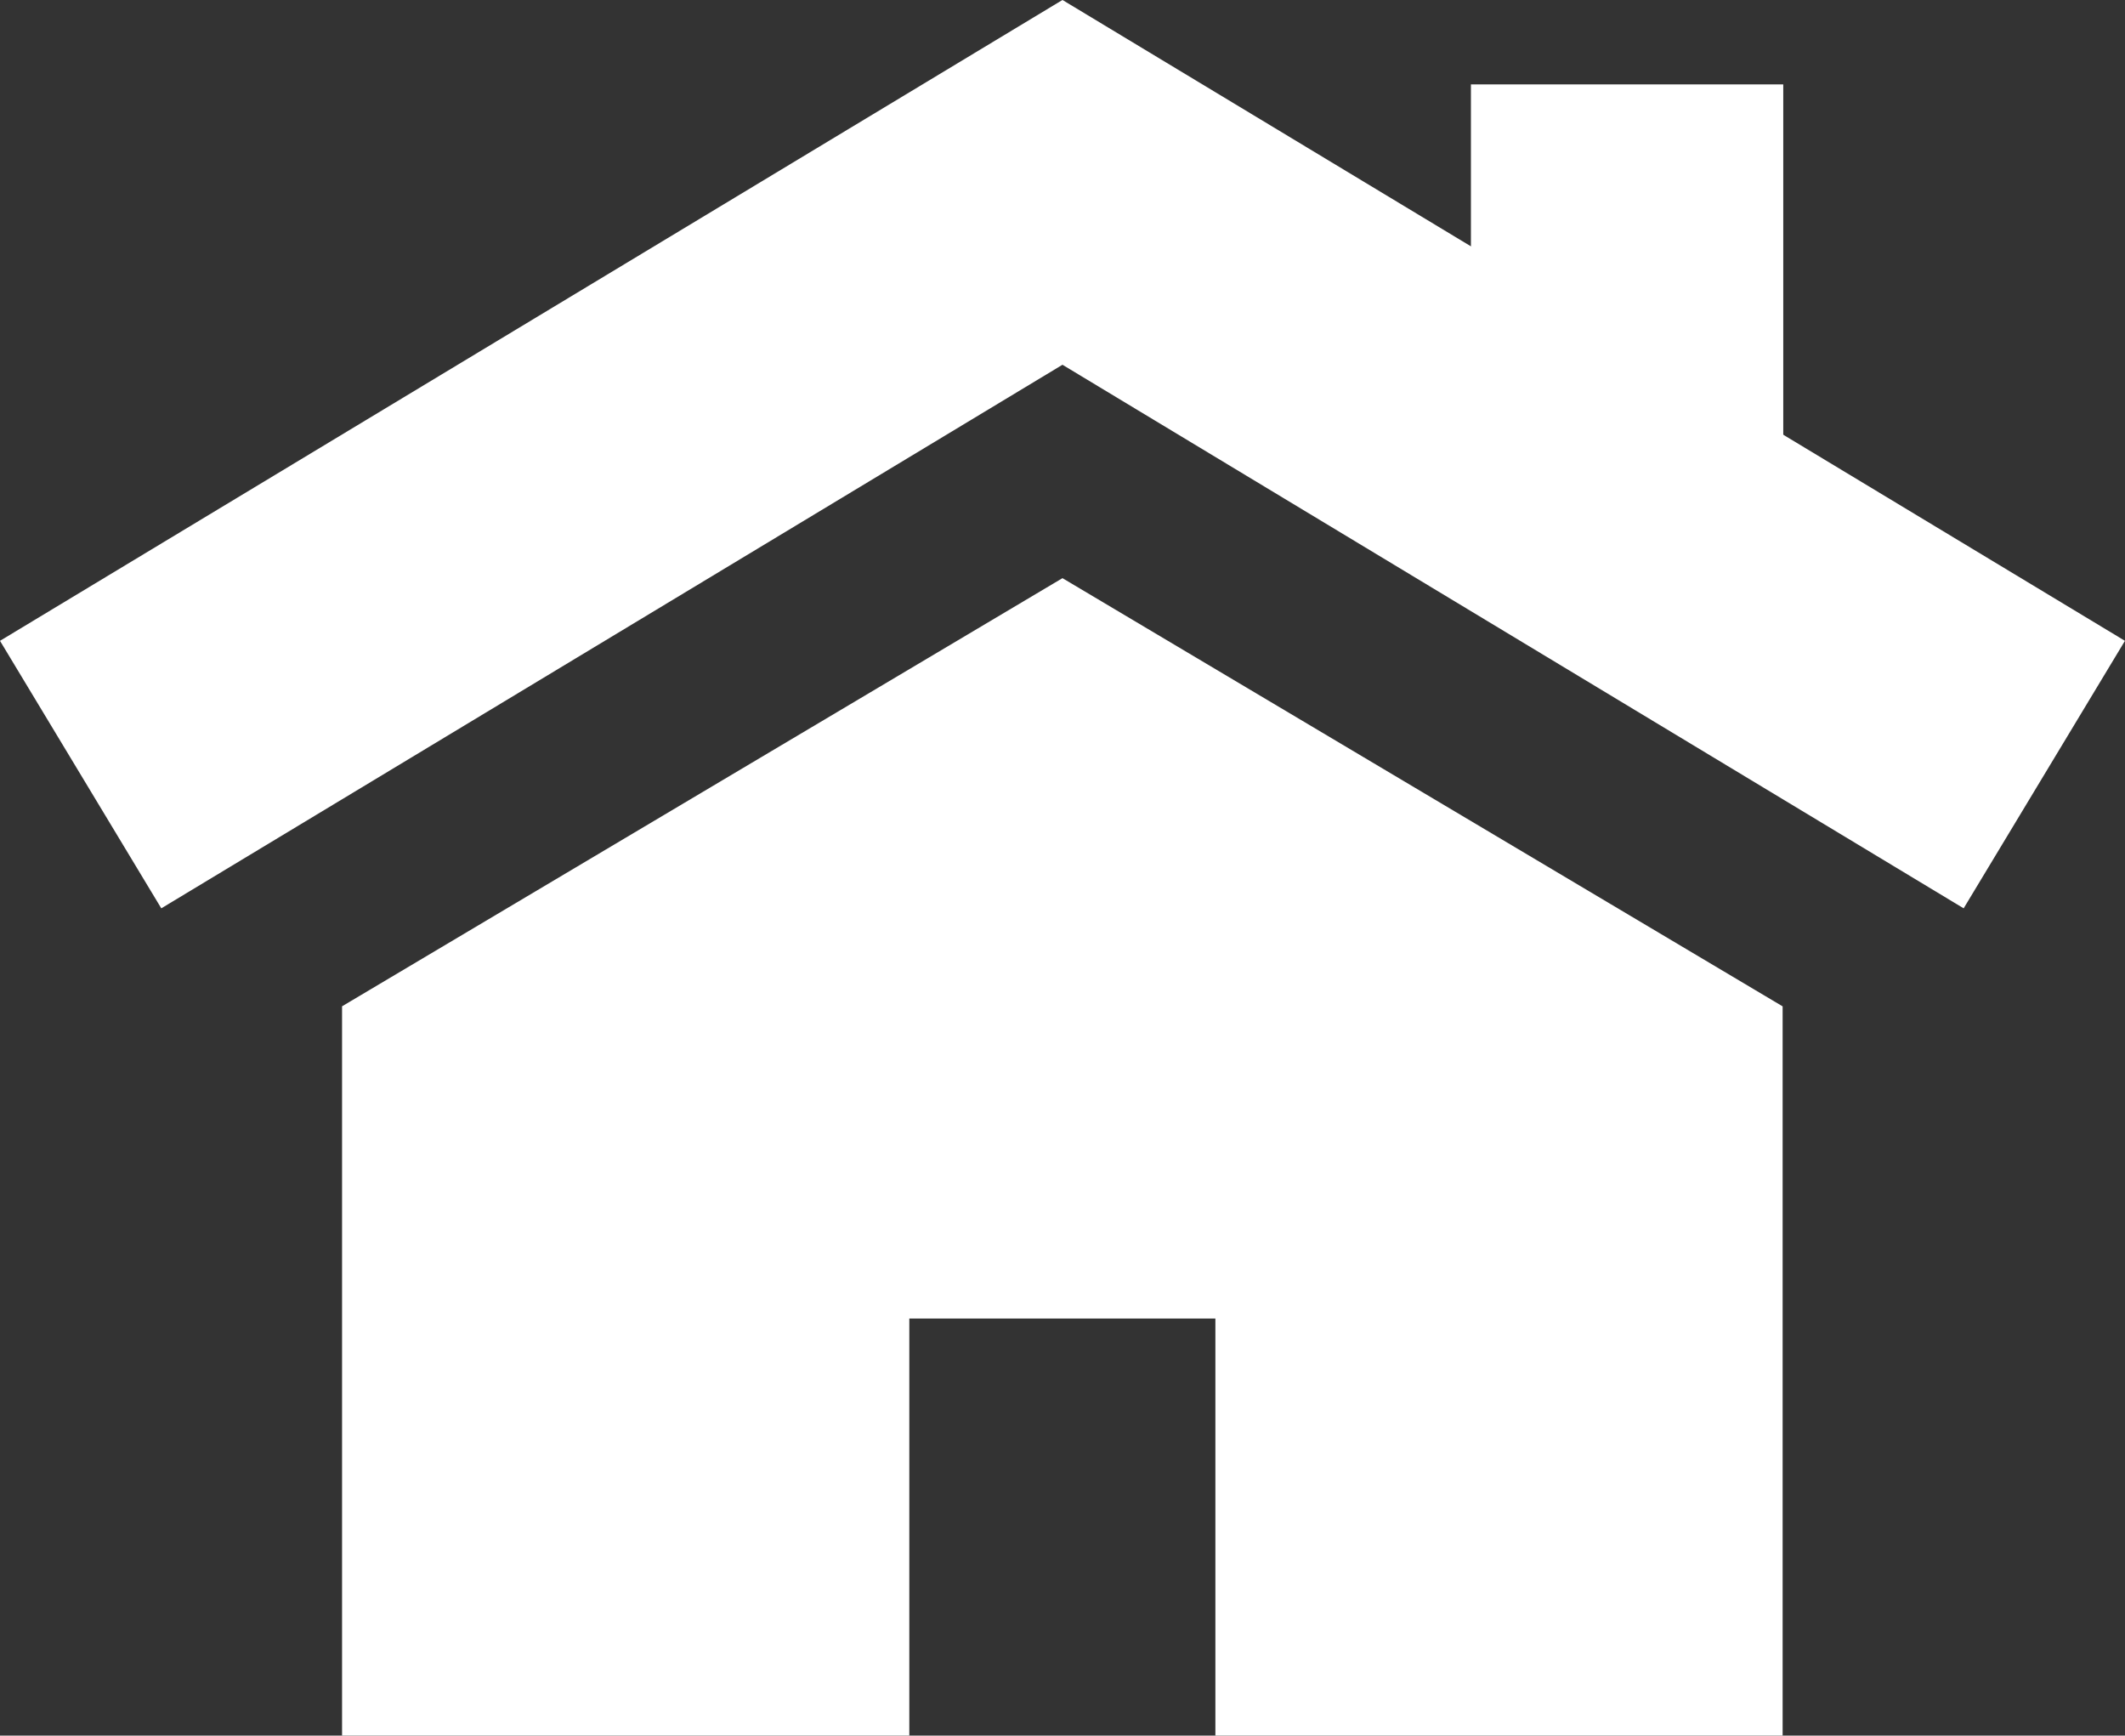
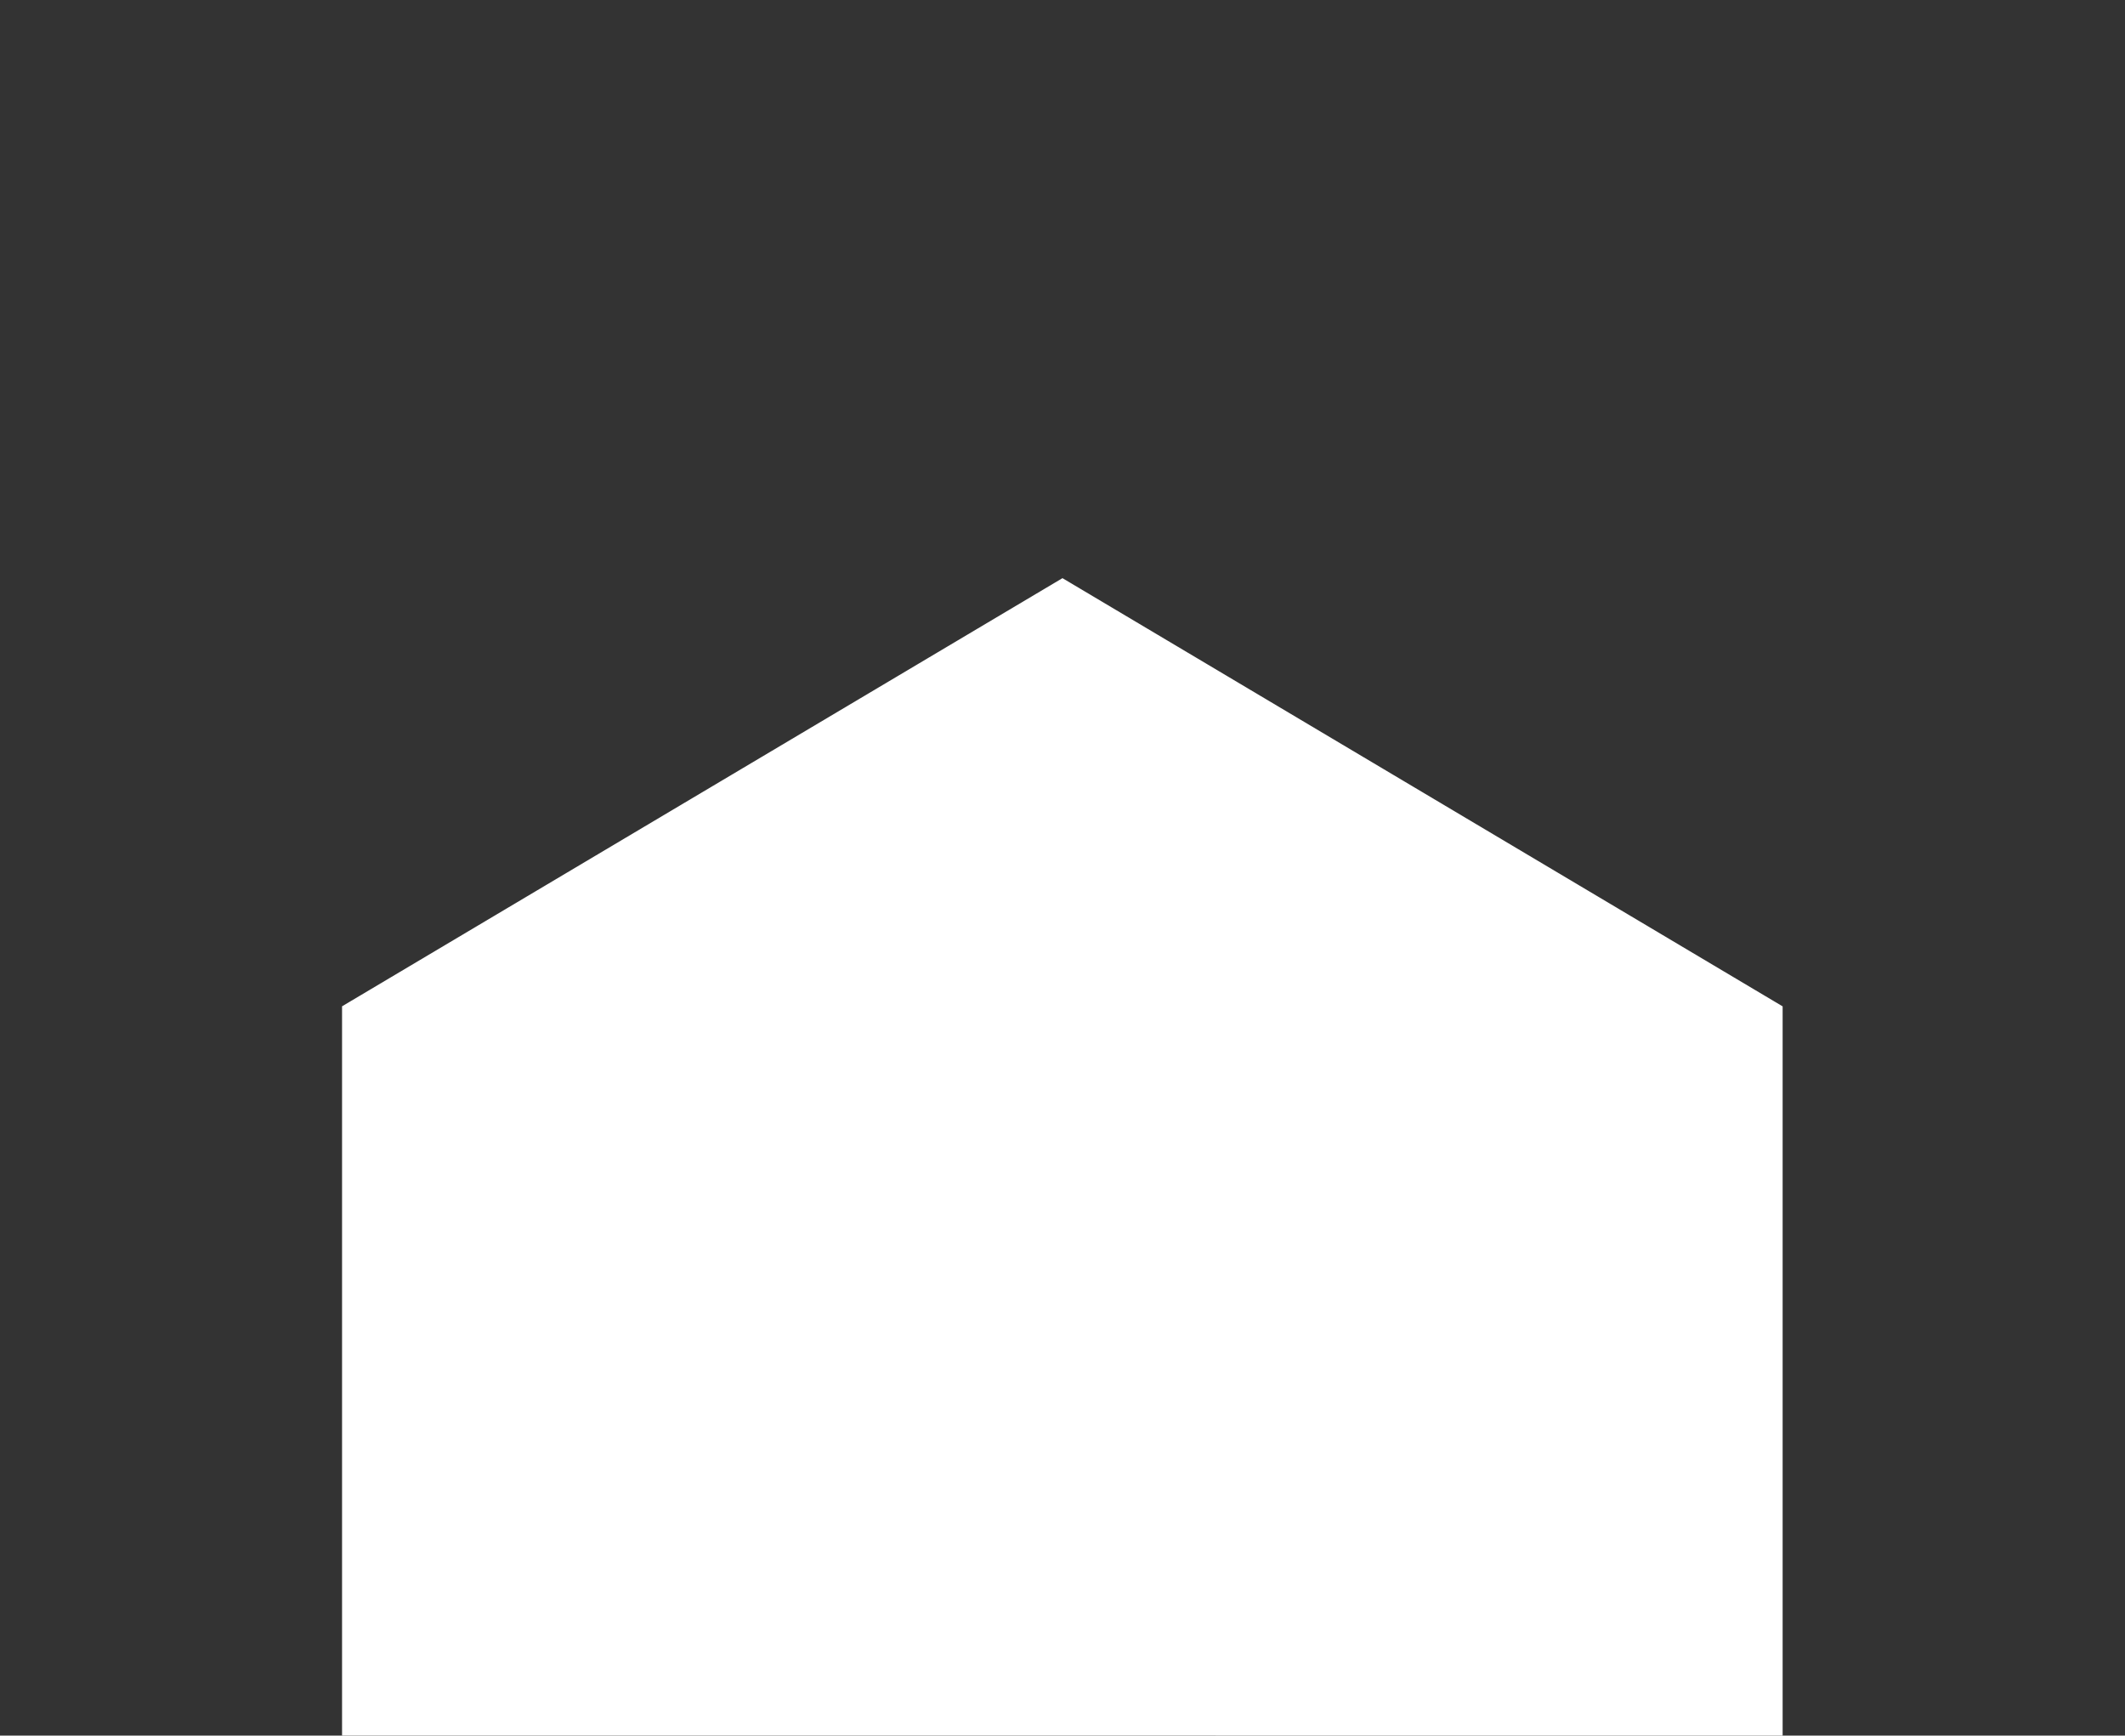
<svg xmlns="http://www.w3.org/2000/svg" width="34.019" height="27.78" viewBox="0 0 34.019 27.78">
  <rect x="0" y="0" width="34.019" height="27.78" fill="#333333" stroke="none" />
  <g id="Group_117" data-name="Group 117" transform="translate(415.377 -385.266)">
-     <path id="Path_81" data-name="Path 81" d="M-382.65,397.664l-15.718-9.479-15.718,9.479" fill="none" stroke="#fff" stroke-miterlimit="10" stroke-width="5" />
-     <path id="Path_82" data-name="Path 82" d="M-398.368,394.52l-11.533,6.853v11.672h9.081v-6.675h4.9v6.675h9.081V401.374Z" fill="#fff" />
-     <line id="Line_14" data-name="Line 14" y2="7.167" transform="translate(-389.329 386.617)" fill="none" stroke="#fff" stroke-miterlimit="10" stroke-width="5" />
+     <path id="Path_82" data-name="Path 82" d="M-398.368,394.52l-11.533,6.853v11.672h9.081h4.9v6.675h9.081V401.374Z" fill="#fff" />
  </g>
</svg>